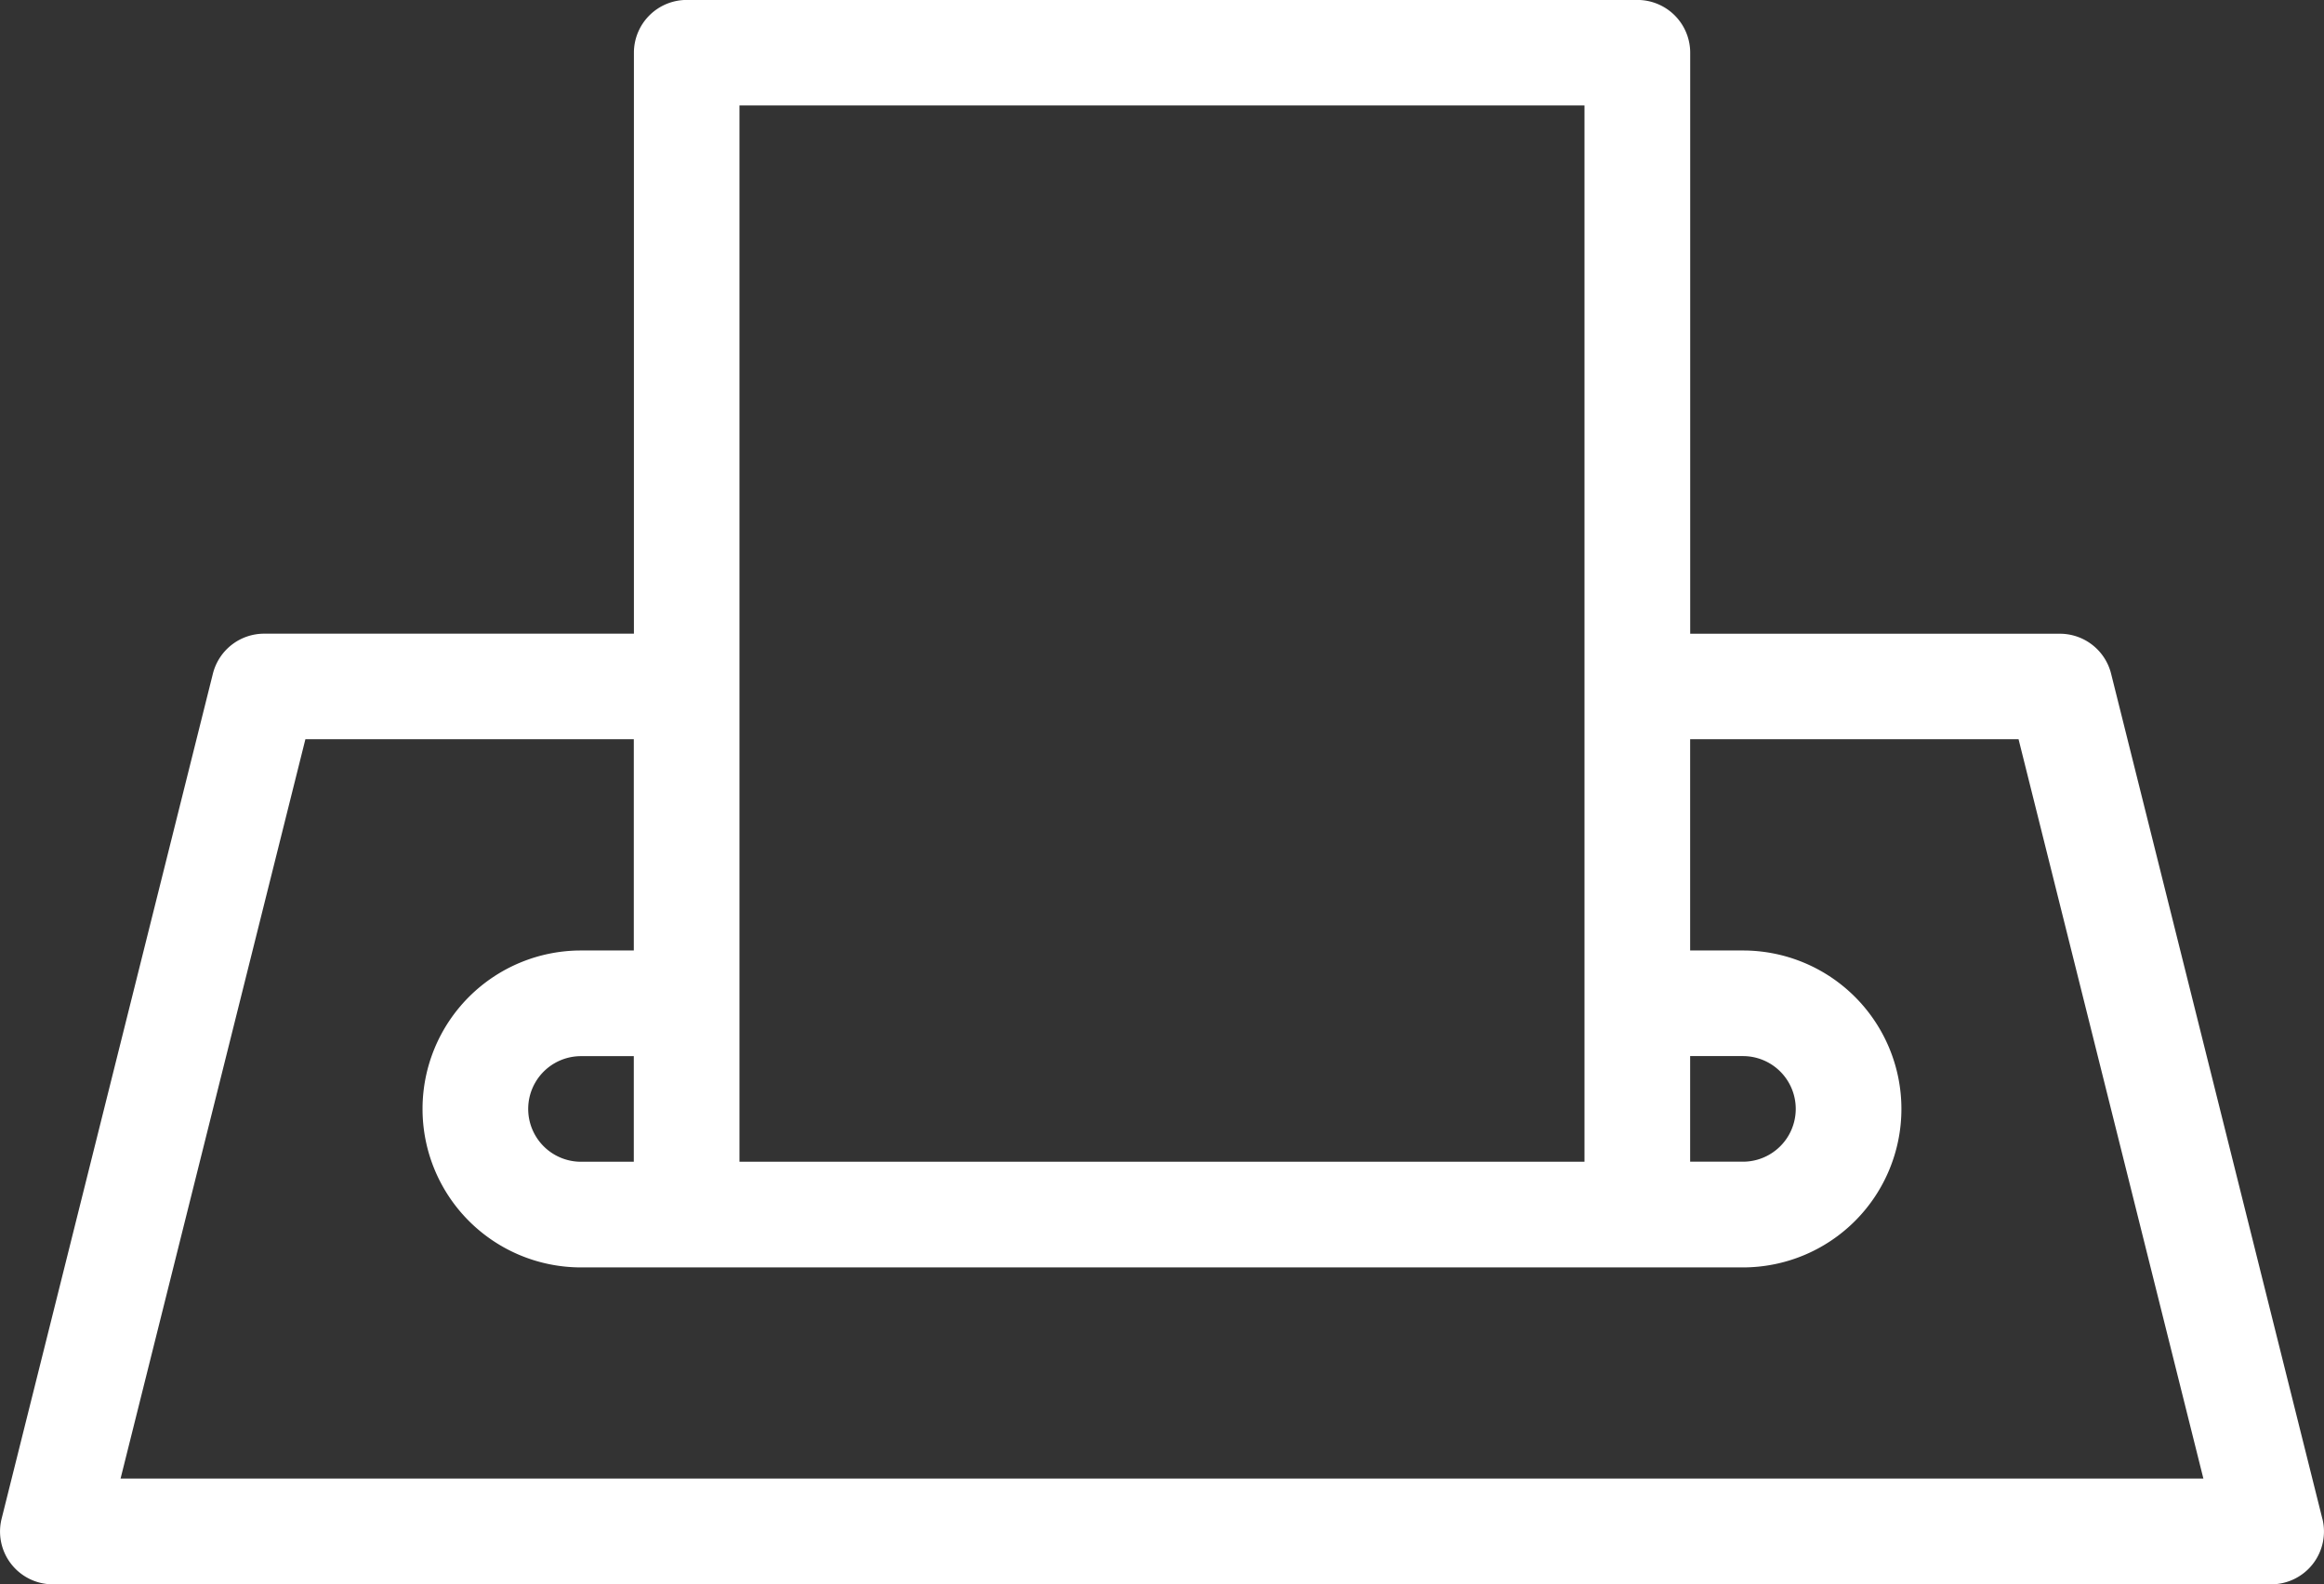
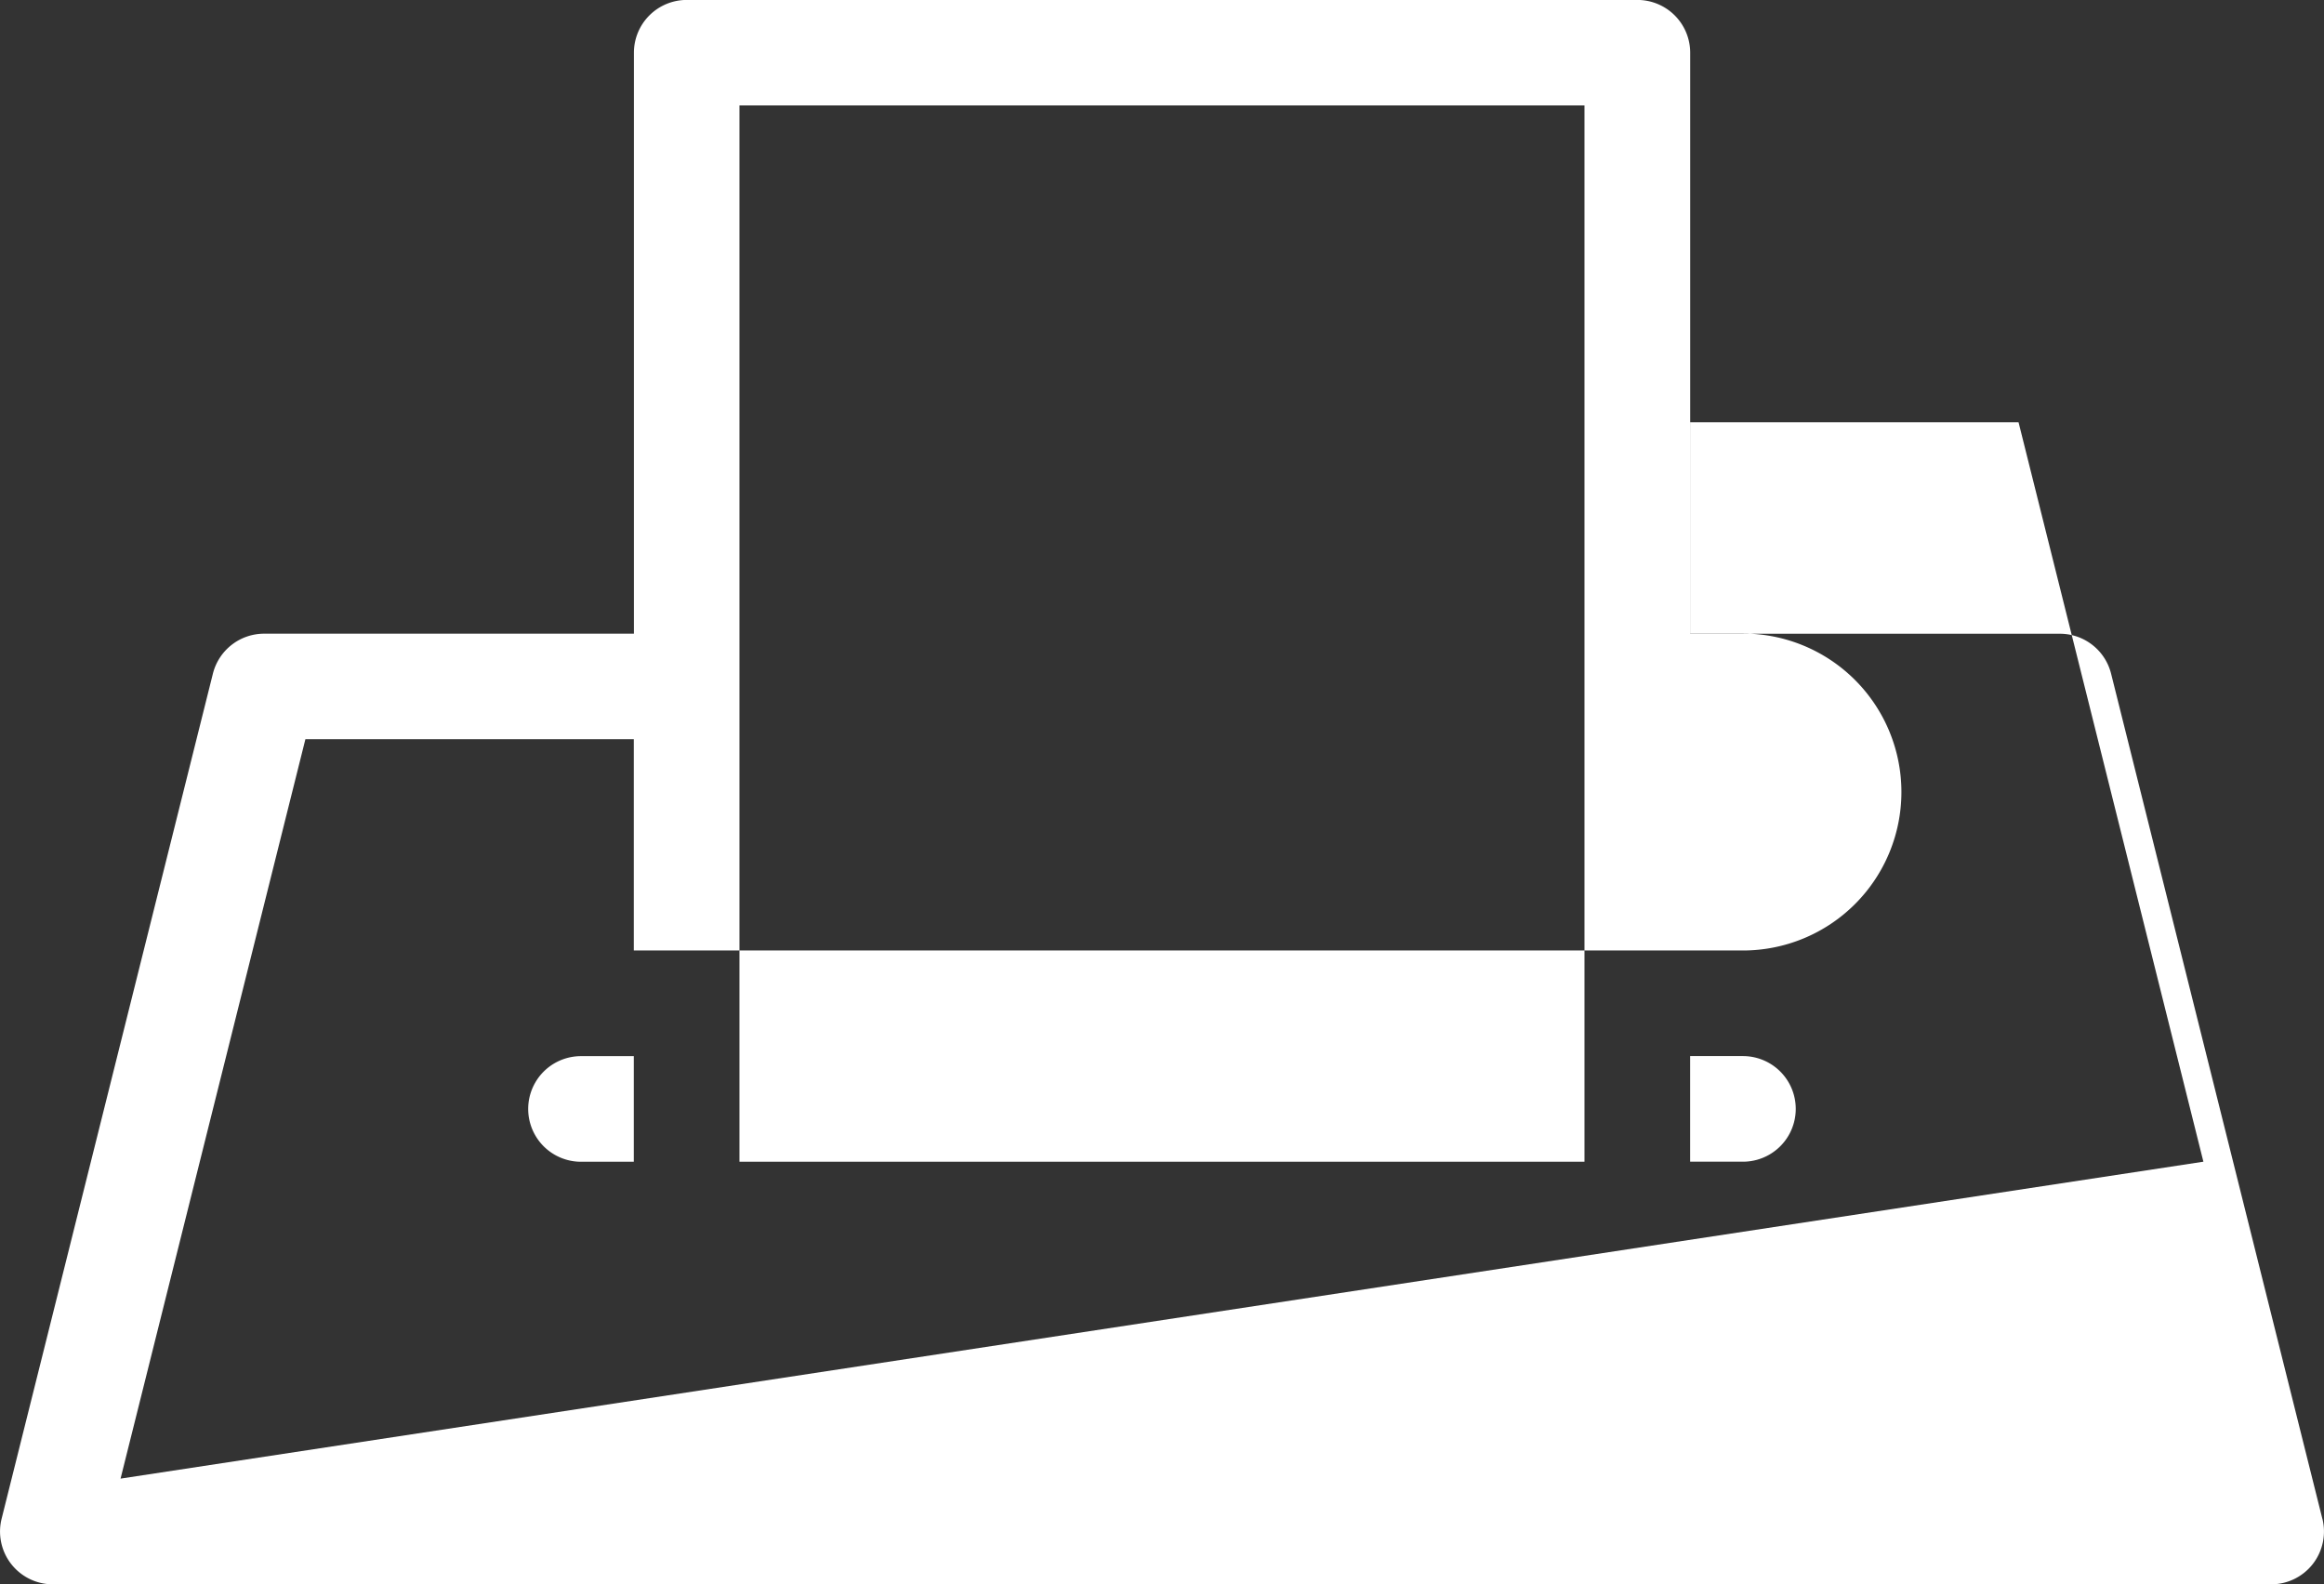
<svg xmlns="http://www.w3.org/2000/svg" width="41.68" height="28.417" viewBox="0 0 41.68 28.417">
  <rect x="0" y="0" width="41.68" height="28.417" fill="#333333" stroke="none" />
-   <path id="Trazado_23764" data-name="Trazado 23764" d="M134.979,135.157,131.19,120a.947.947,0,0,0-.919-.718h-6.63v-10.42a.947.947,0,0,0-.947-.947h-17.05a.947.947,0,0,0-.947.947v10.419H98.065a.948.948,0,0,0-.919.718l-3.789,15.155a.947.947,0,0,0,.919,1.177H134.06a.947.947,0,0,0,.919-1.177Zm-11.339-8.3h.947a.947.947,0,1,1,0,1.894h-.947Zm-17.05-17.05h15.155v18.945H106.59Zm-2.842,18.945a.947.947,0,1,1,0-1.894h.947v1.894Zm-8.258,5.683,3.315-13.261h5.89v3.789h-.947a2.842,2.842,0,1,0,0,5.684h20.839a2.842,2.842,0,1,0,0-5.684h-.947v-3.789h5.89l3.315,13.261Z" transform="translate(-93.328 -107.916)" fill="#fff" />
+   <path id="Trazado_23764" data-name="Trazado 23764" d="M134.979,135.157,131.19,120a.947.947,0,0,0-.919-.718h-6.63v-10.42a.947.947,0,0,0-.947-.947h-17.05a.947.947,0,0,0-.947.947v10.419H98.065a.948.948,0,0,0-.919.718l-3.789,15.155a.947.947,0,0,0,.919,1.177H134.06a.947.947,0,0,0,.919-1.177Zm-11.339-8.3h.947a.947.947,0,1,1,0,1.894h-.947Zm-17.05-17.05h15.155v18.945H106.59Zm-2.842,18.945a.947.947,0,1,1,0-1.894h.947v1.894Zm-8.258,5.683,3.315-13.261h5.89v3.789h-.947h20.839a2.842,2.842,0,1,0,0-5.684h-.947v-3.789h5.89l3.315,13.261Z" transform="translate(-93.328 -107.916)" fill="#fff" />
</svg>